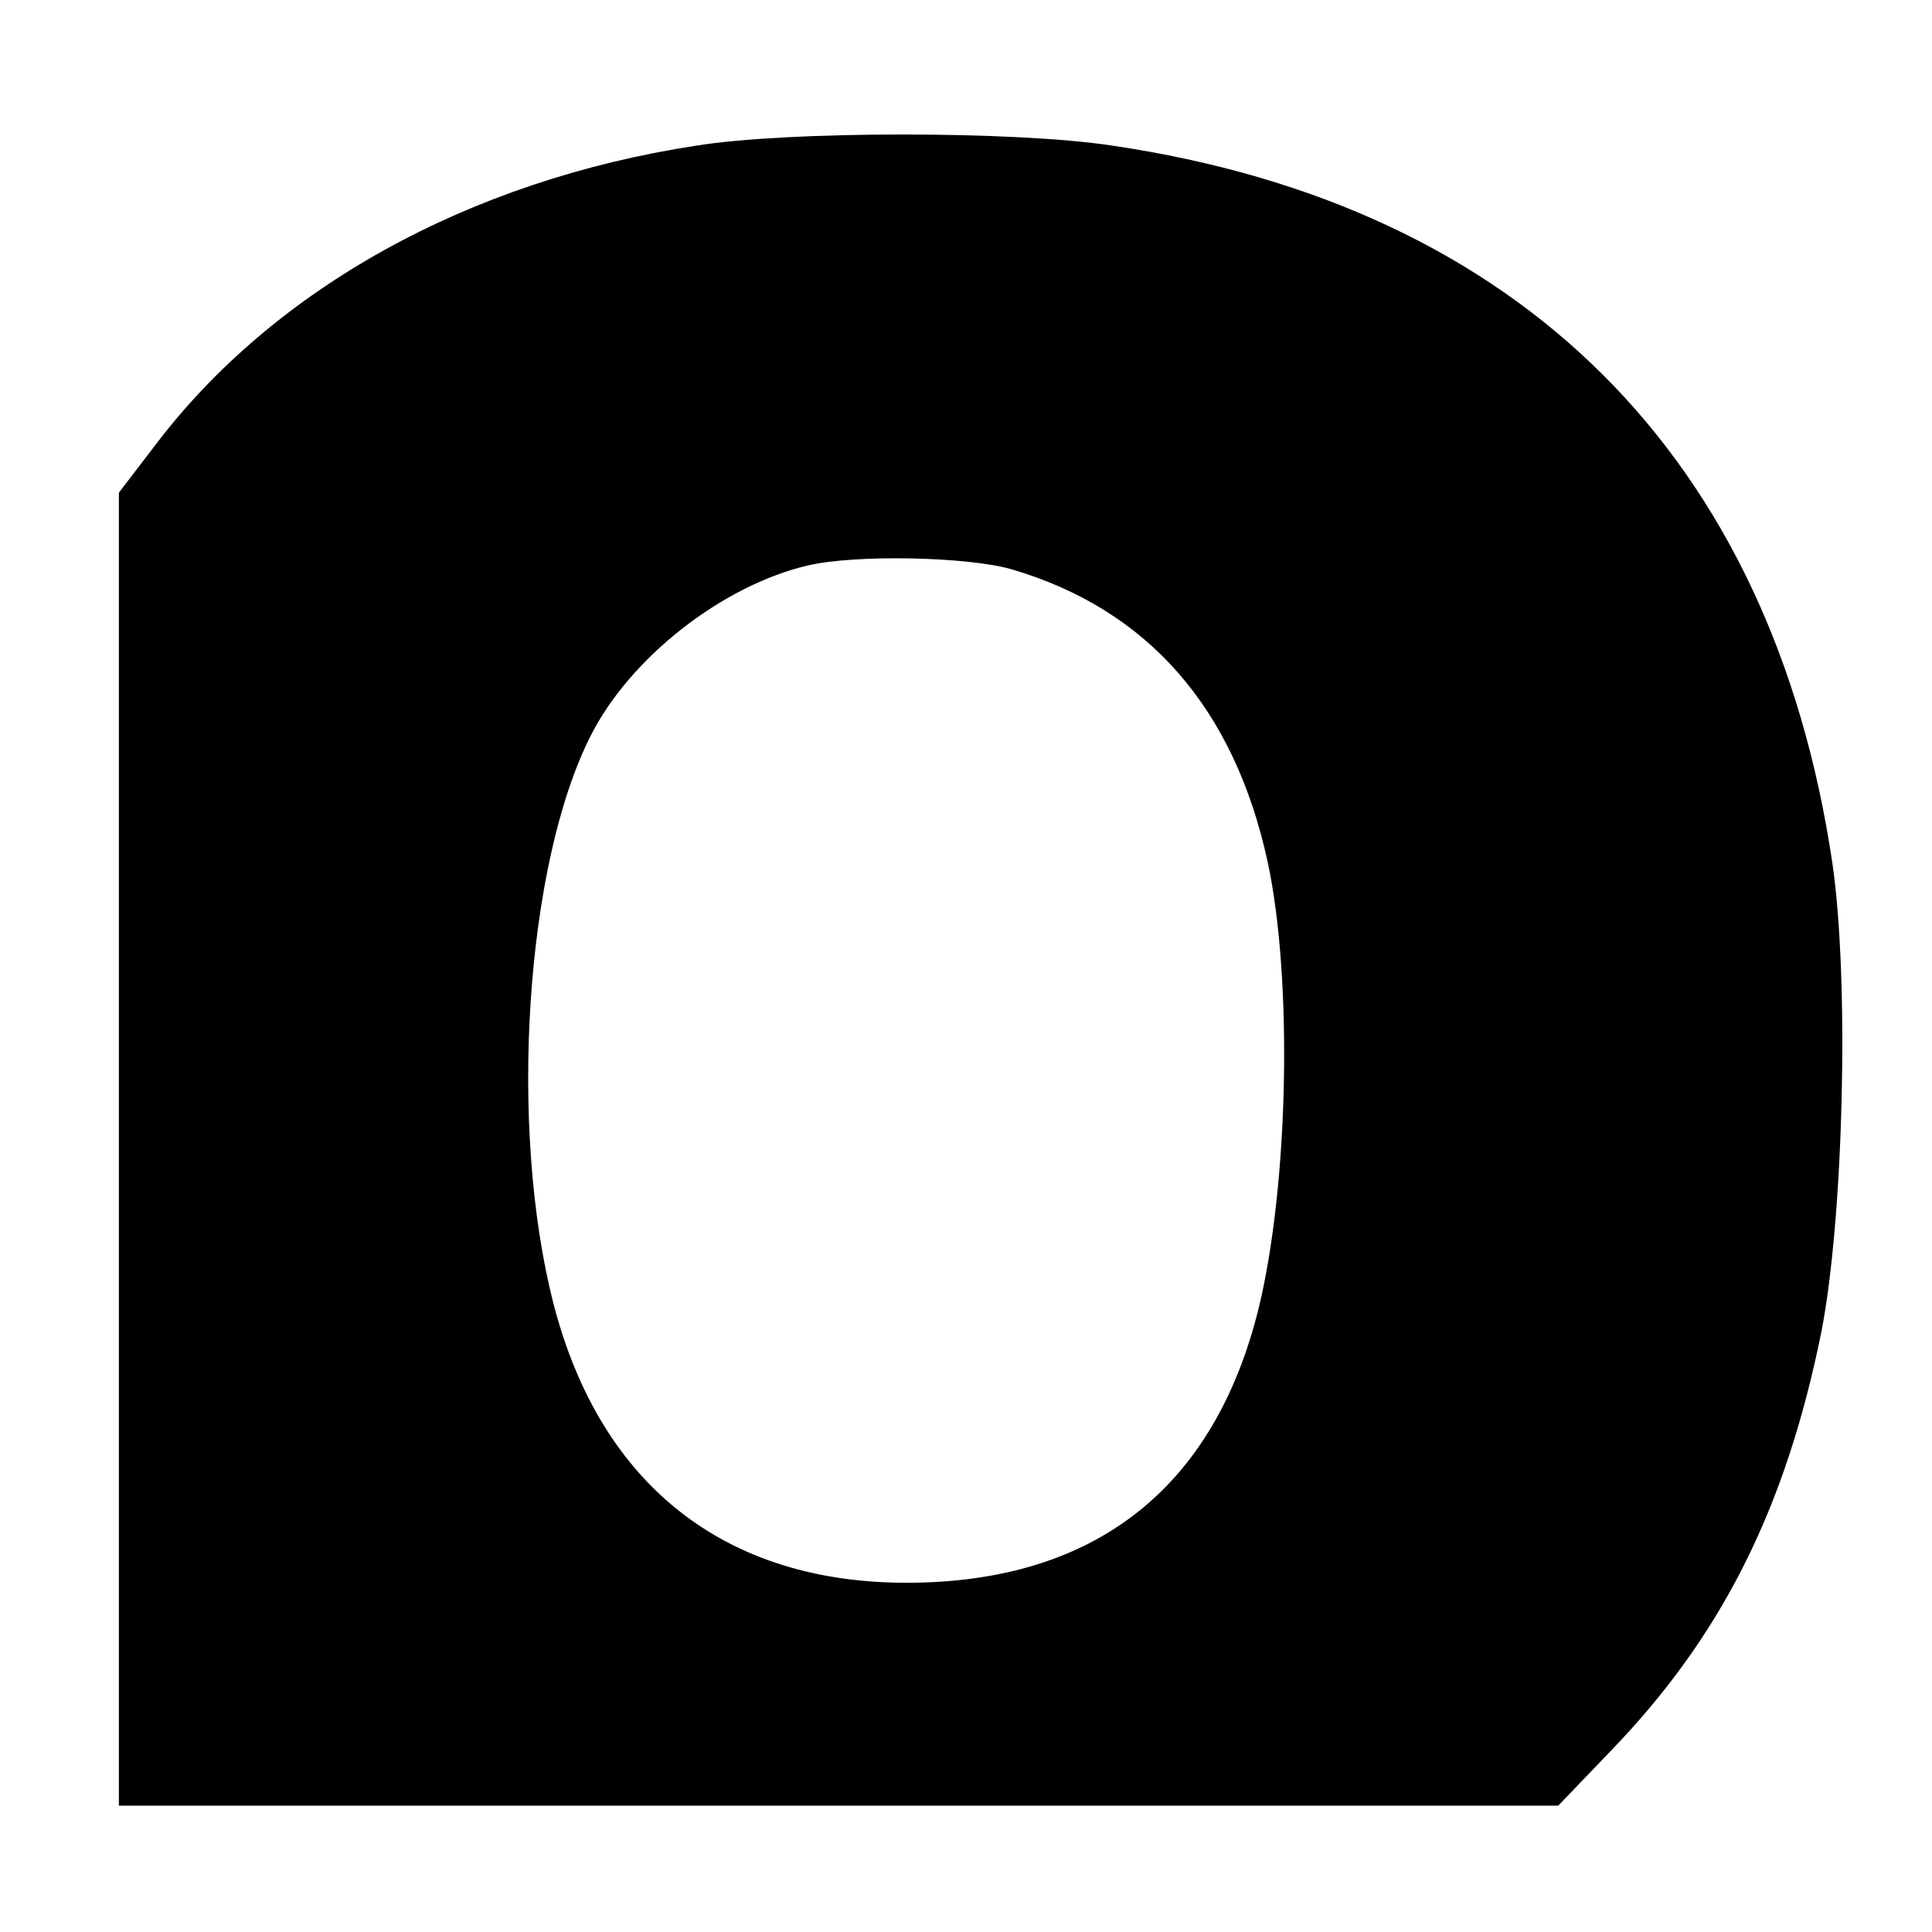
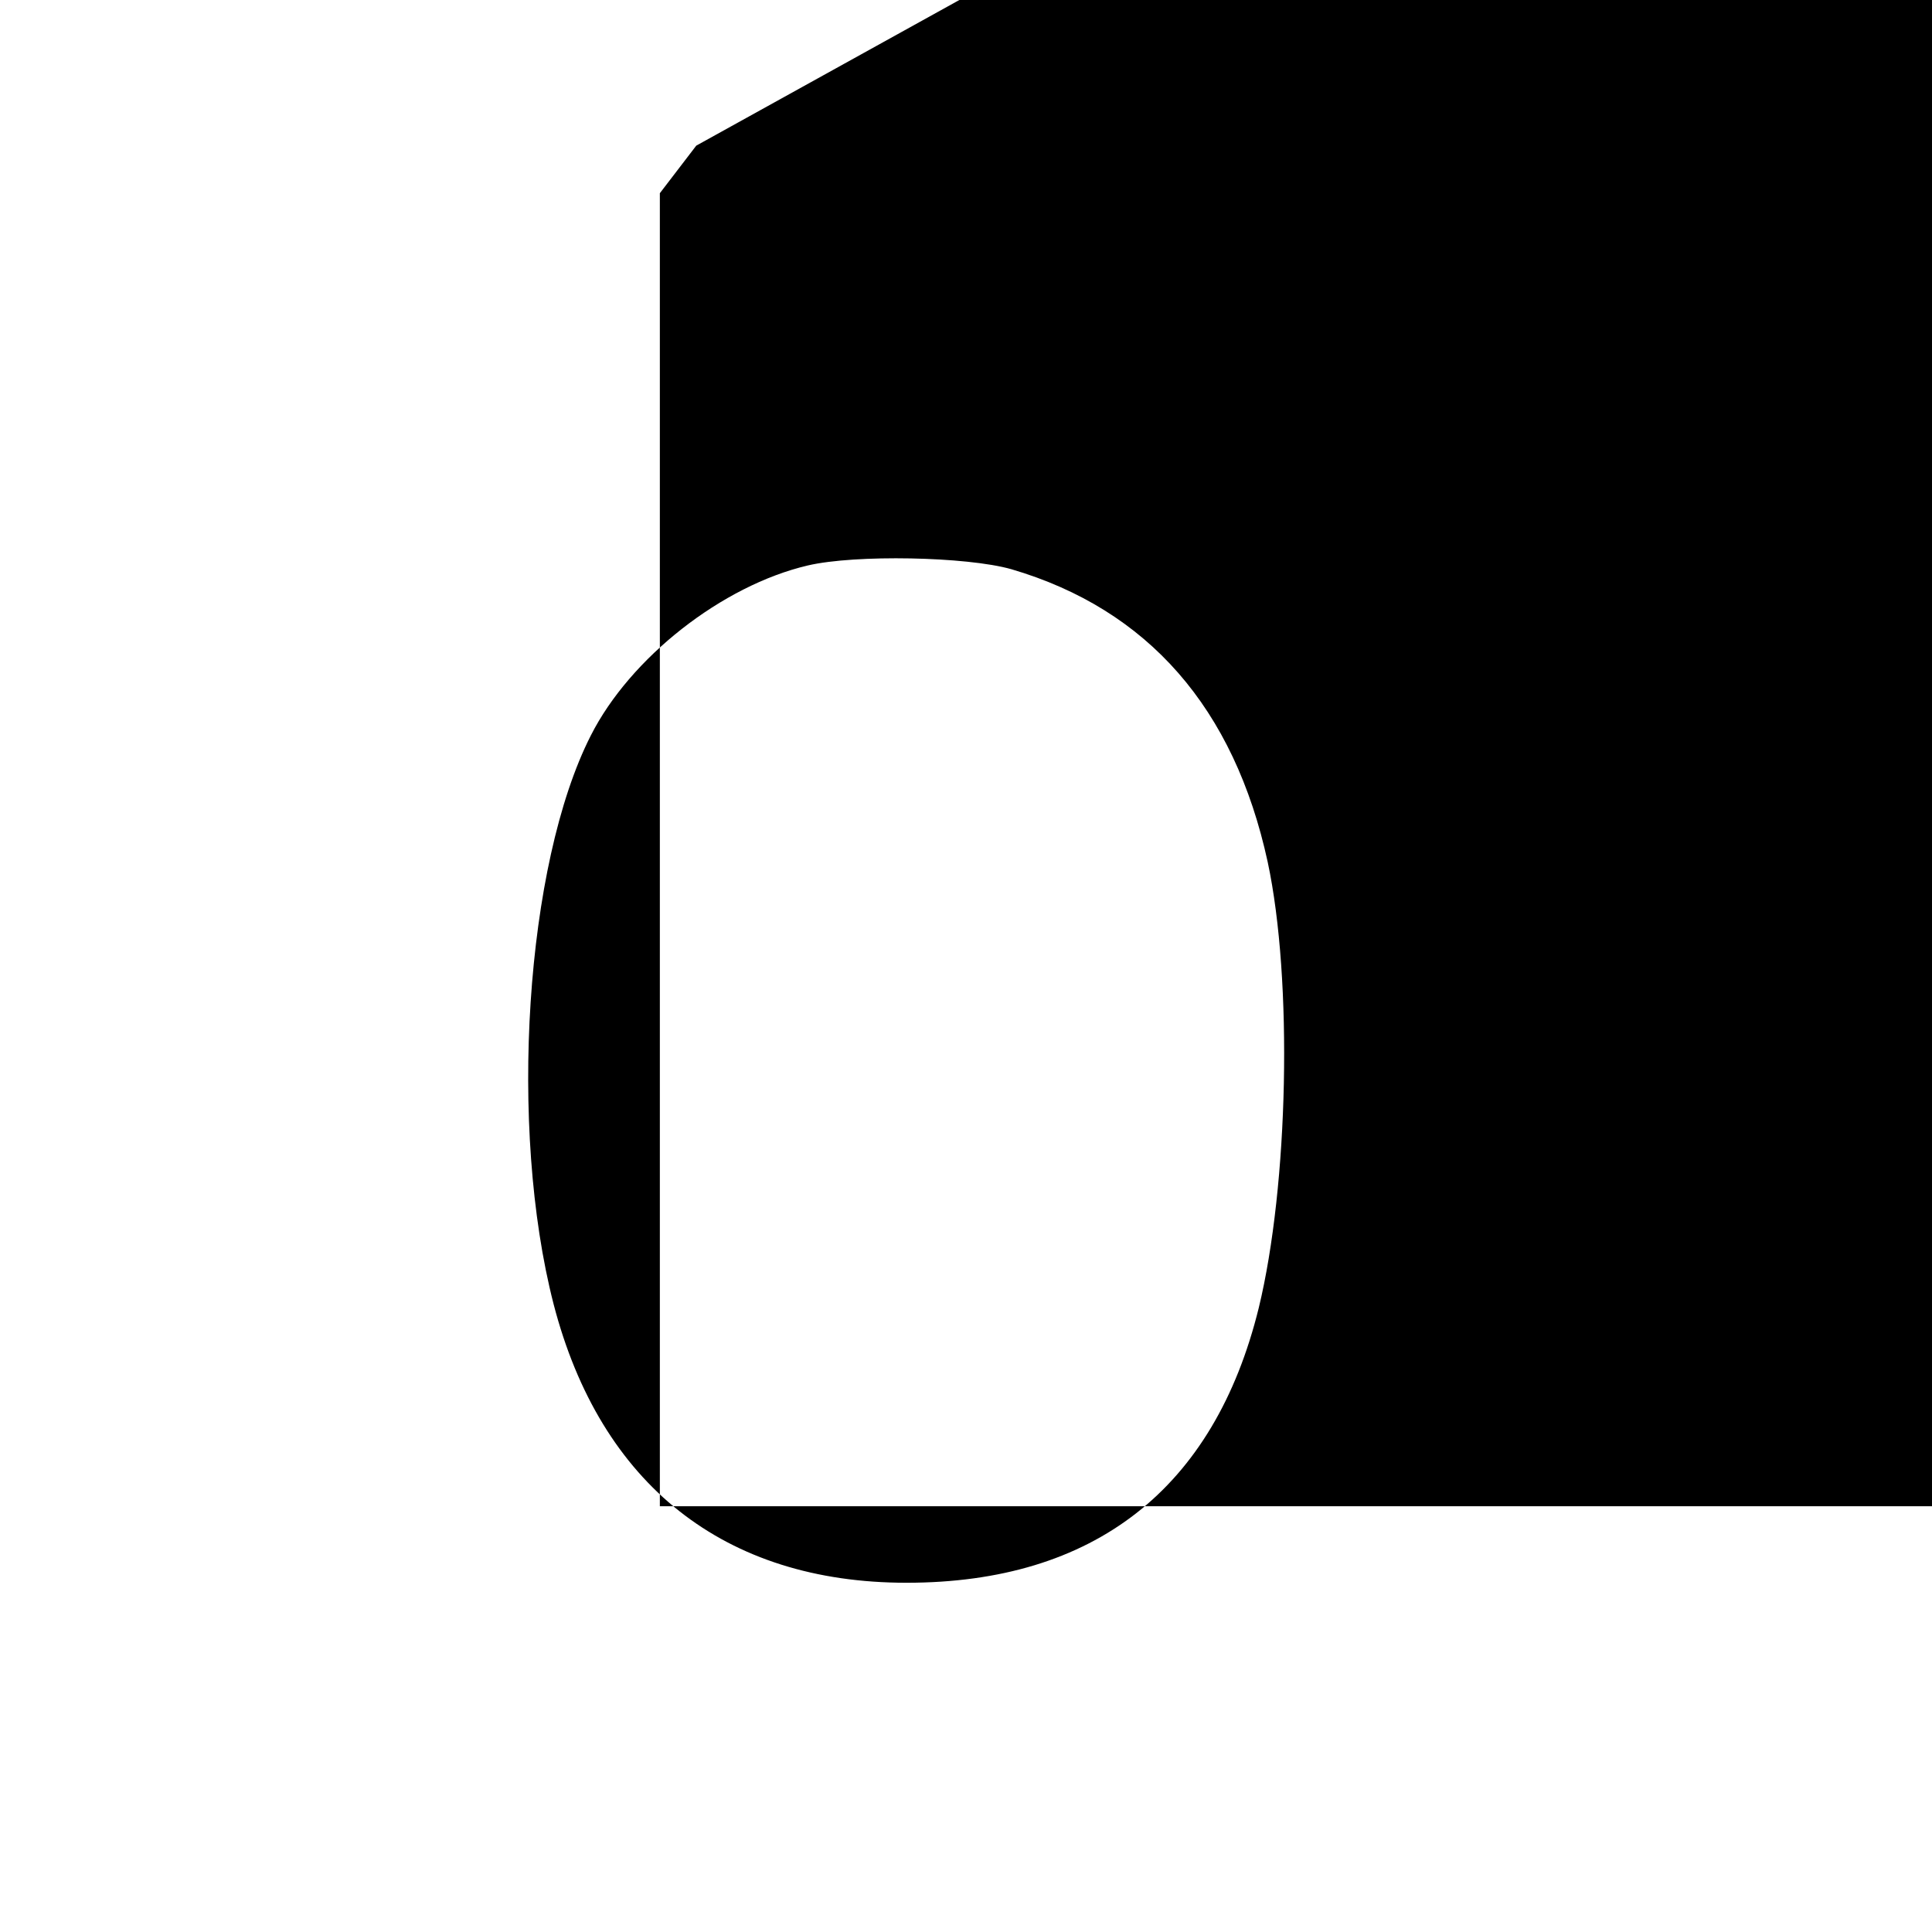
<svg xmlns="http://www.w3.org/2000/svg" version="1.0" width="260pt" height="260pt" viewBox="0 0 260 260" preserveAspectRatio="xMidYMid meet">
  <g transform="translate(0,260) scale(0.1,-0.1)" fill="#000000" stroke="none">
-     <path d="M937 2404 c-307 -47 -569 -193 -728 -403 l-49 -64 0 -883 0 -884 968 0 969 0 70 73 c150 155 236 327 284 564 30 153 38 472 15 631 -81 547 -420 885 -969 966 -130 20 -436 20 -560 0z m424 -570 c184 -54 300 -187 345 -394 34 -159 28 -435 -12 -600 -60 -244 -222 -370 -474 -370 -245 0 -412 132 -475 375 -61 237 -38 592 50 765 53 105 177 202 292 229 64 15 214 12 274 -5z" />
+     <path d="M937 2404 l-49 -64 0 -883 0 -884 968 0 969 0 70 73 c150 155 236 327 284 564 30 153 38 472 15 631 -81 547 -420 885 -969 966 -130 20 -436 20 -560 0z m424 -570 c184 -54 300 -187 345 -394 34 -159 28 -435 -12 -600 -60 -244 -222 -370 -474 -370 -245 0 -412 132 -475 375 -61 237 -38 592 50 765 53 105 177 202 292 229 64 15 214 12 274 -5z" />
  </g>
</svg>